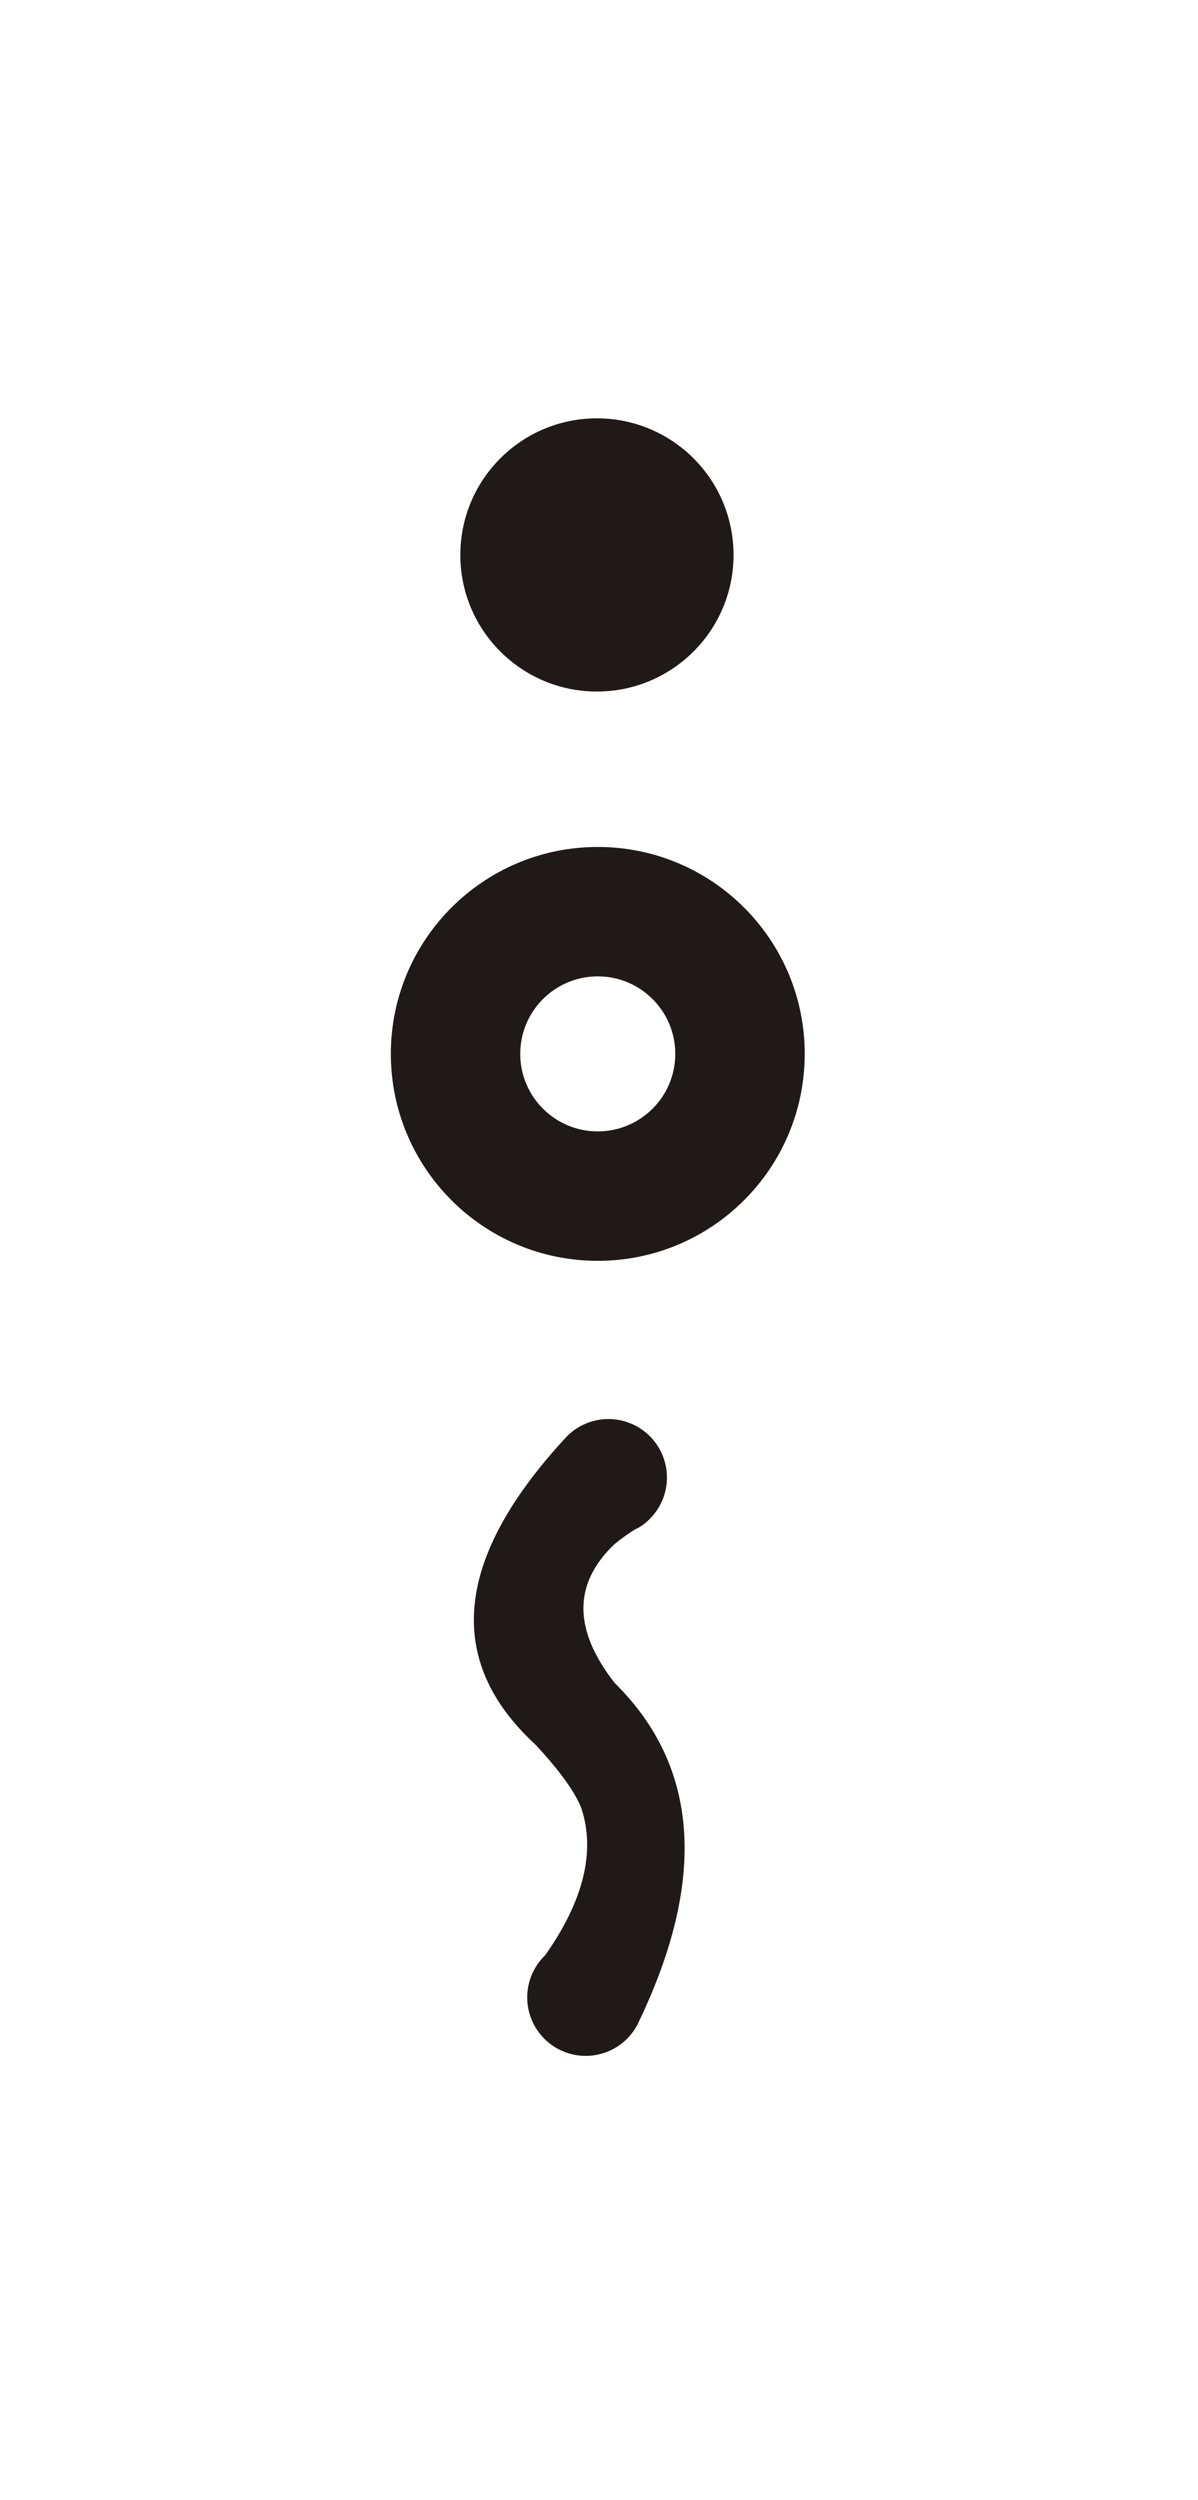
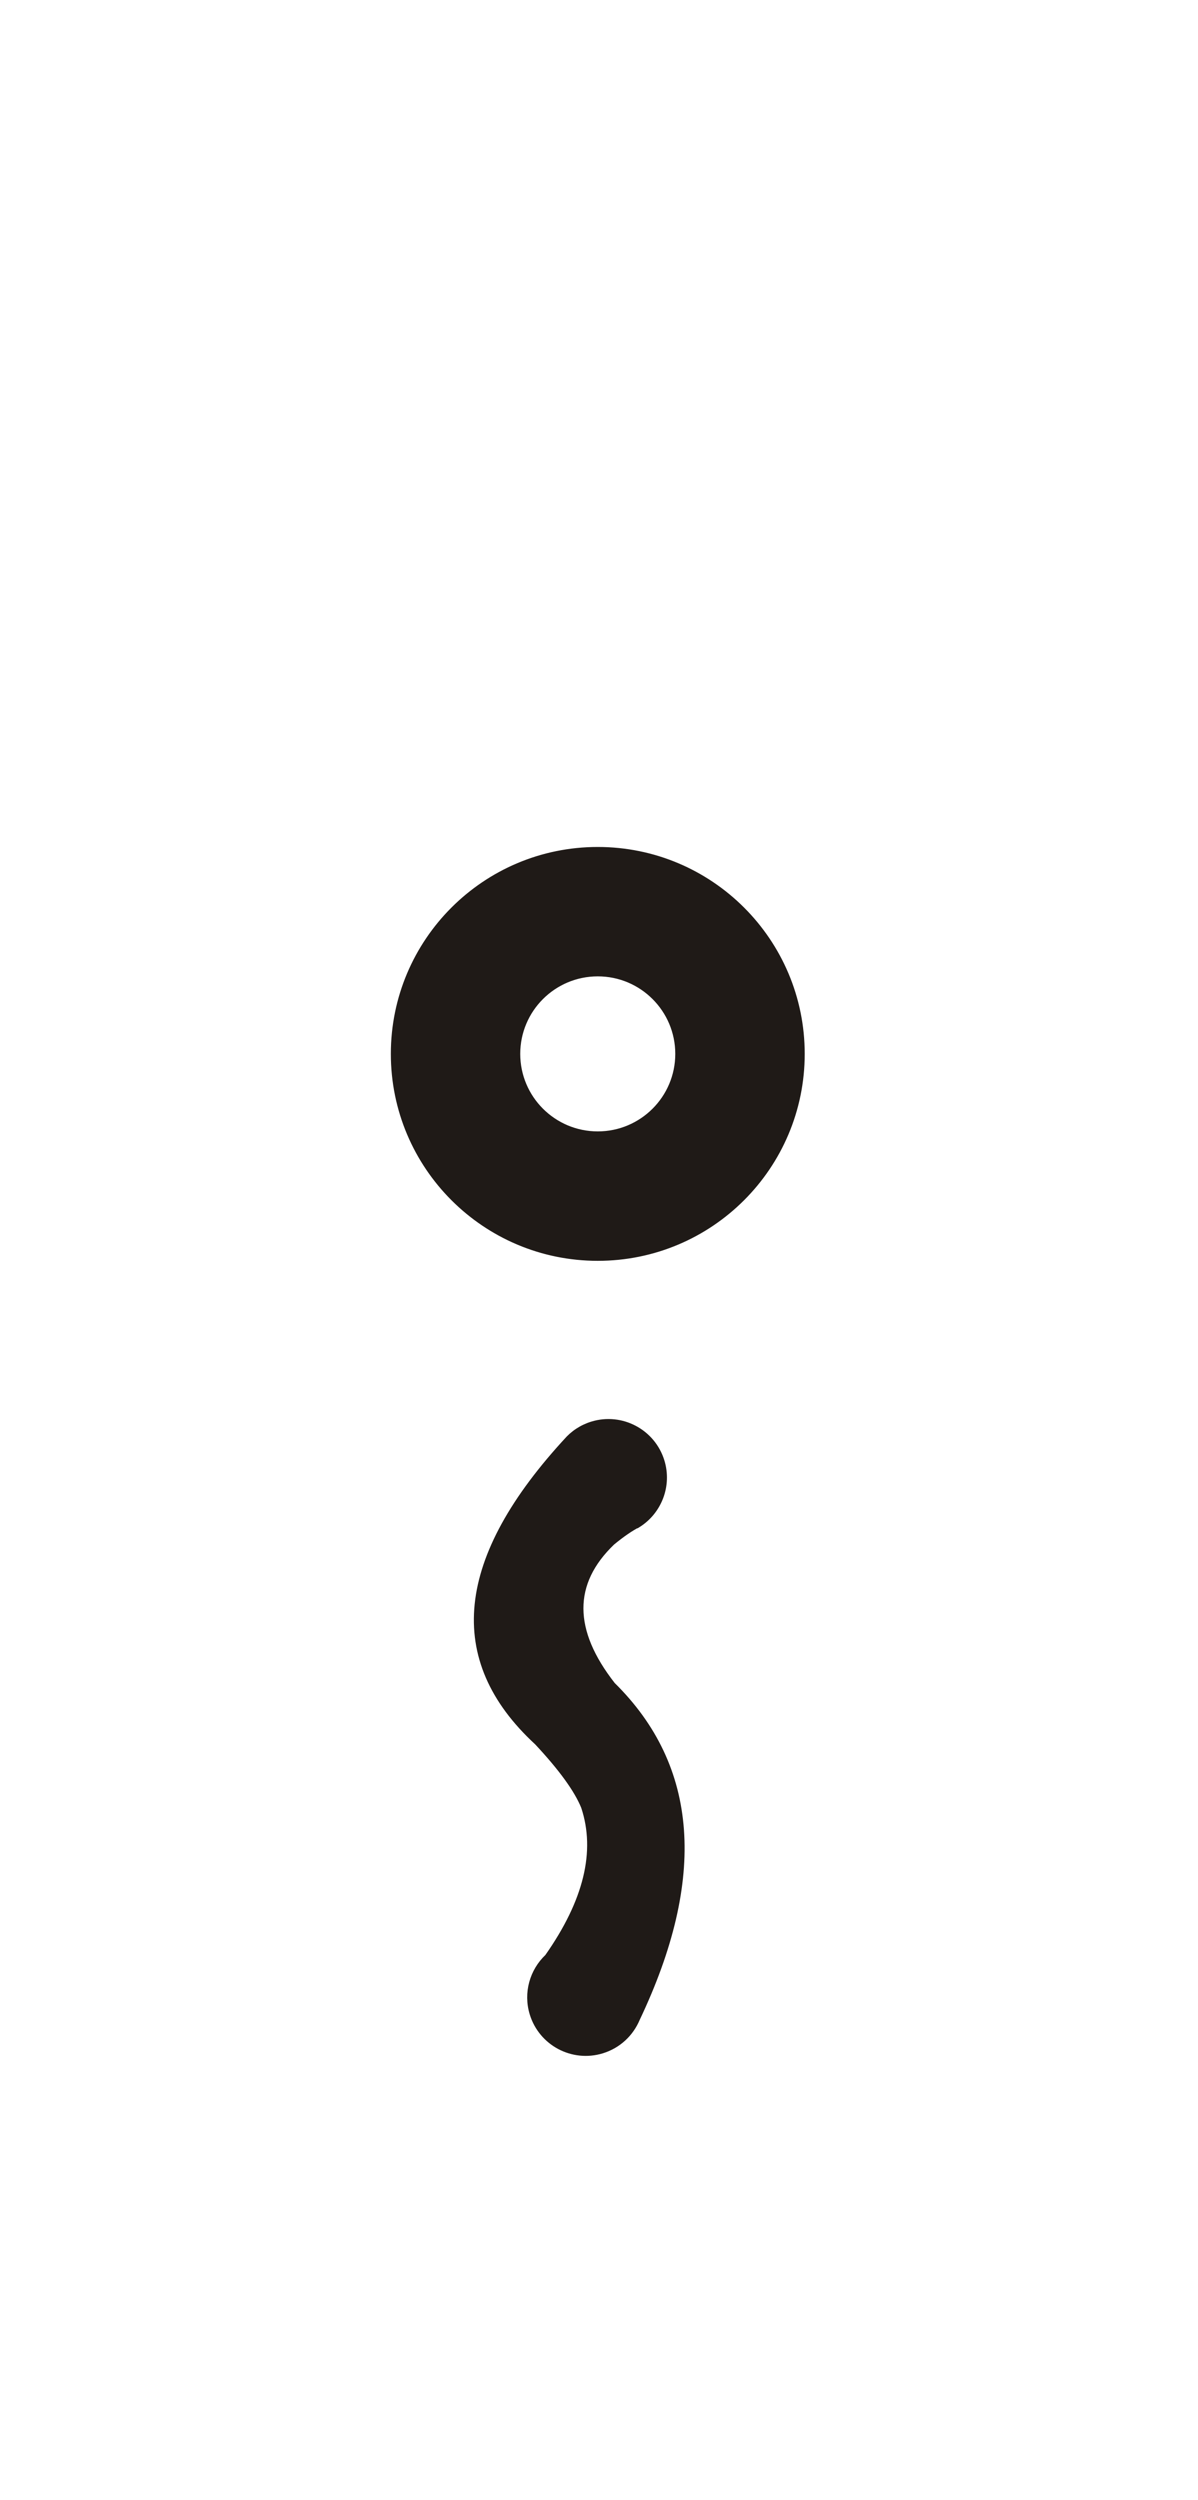
<svg xmlns="http://www.w3.org/2000/svg" xml:space="preserve" width="30.431mm" height="63.509mm" style="shape-rendering:geometricPrecision; text-rendering:geometricPrecision; image-rendering:optimizeQuality; fill-rule:evenodd; clip-rule:evenodd" viewBox="0 0 30.431 63.509">
  <defs>
    <style type="text/css">
   
    .str0 {stroke:#1F1A17;stroke-width:0.076}
    .fil0 {fill:none}
    .fil1 {fill:#1F1A17}
   
  </style>
  </defs>
  <g id="Layer_x0020_1">
-     <rect class="fil0" x="-0.087" y="0.17" width="30.431" height="63.509" />
    <g id="_153079072">
      <path id="_197441368" class="fil1 str0" d="M16.229 38.754c-0.188,0.096 -0.407,0.246 -0.656,0.451l0 0c-1.059,1.016 -1.055,2.206 0.013,3.571l0 -0c2.123,2.093 2.332,4.933 0.627,8.52l0 0c-0.161,0.383 -0.484,0.694 -0.912,0.825 -0.764,0.234 -1.574,-0.197 -1.808,-0.961 -0.166,-0.543 0.003,-1.109 0.389,-1.475l-0 0c0.983,-1.399 1.289,-2.658 0.918,-3.777l0 0c-0.174,-0.429 -0.567,-0.971 -1.179,-1.626l0 0c-2.302,-2.123 -2.034,-4.713 0.805,-7.769l-0.066 0.072c0.172,-0.2 0.401,-0.355 0.672,-0.438 0.764,-0.234 1.574,0.197 1.808,0.961 0.195,0.638 -0.073,1.308 -0.611,1.648l0 0z" />
      <path id="_203621736" class="fil1 str0" d="M15.184 21.552c2.882,0 5.219,2.337 5.219,5.218 0,2.882 -2.337,5.219 -5.219,5.219 -2.882,0 -5.218,-2.337 -5.218,-5.219 0,-2.882 2.337,-5.218 5.218,-5.218zm0 3.211c1.108,0 2.007,0.899 2.007,2.007 0,1.108 -0.899,2.007 -2.007,2.007 -1.108,0 -2.007,-0.899 -2.007,-2.007 0,-1.108 0.899,-2.007 2.007,-2.007z" />
-       <circle id="_195838840" class="fil1 str0" cx="15.163" cy="14.096" r="3.432" />
    </g>
  </g>
</svg>